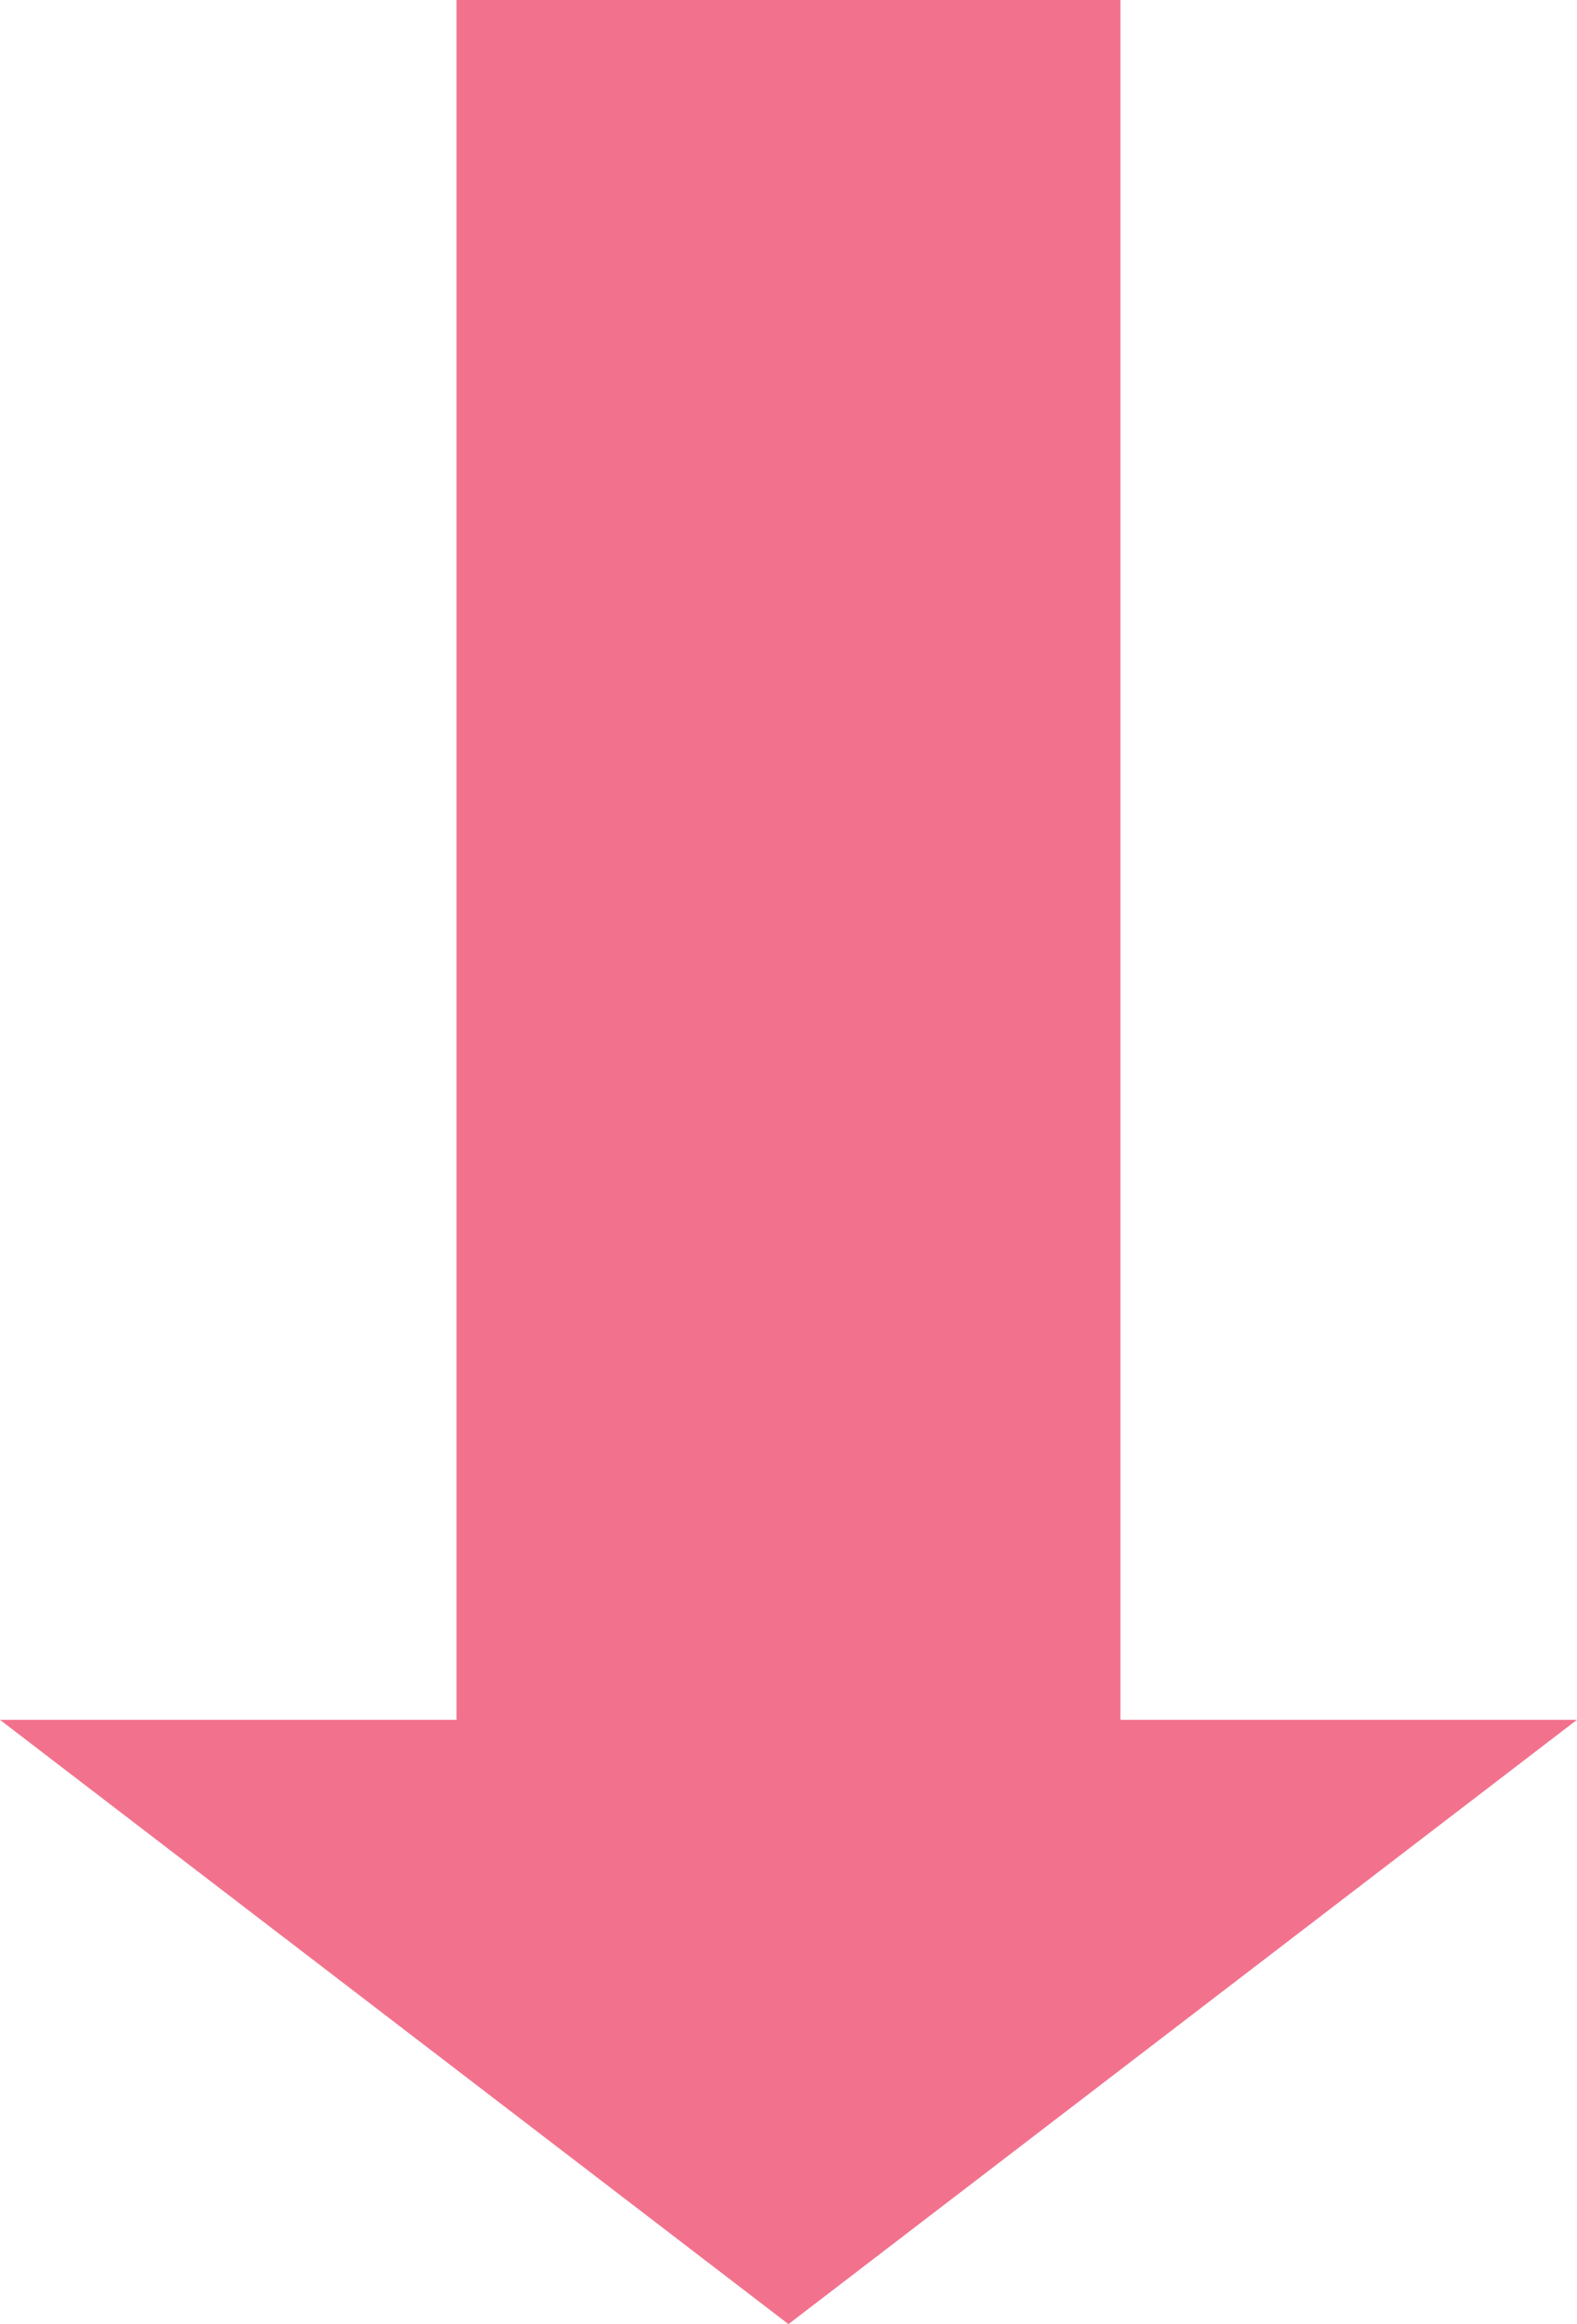
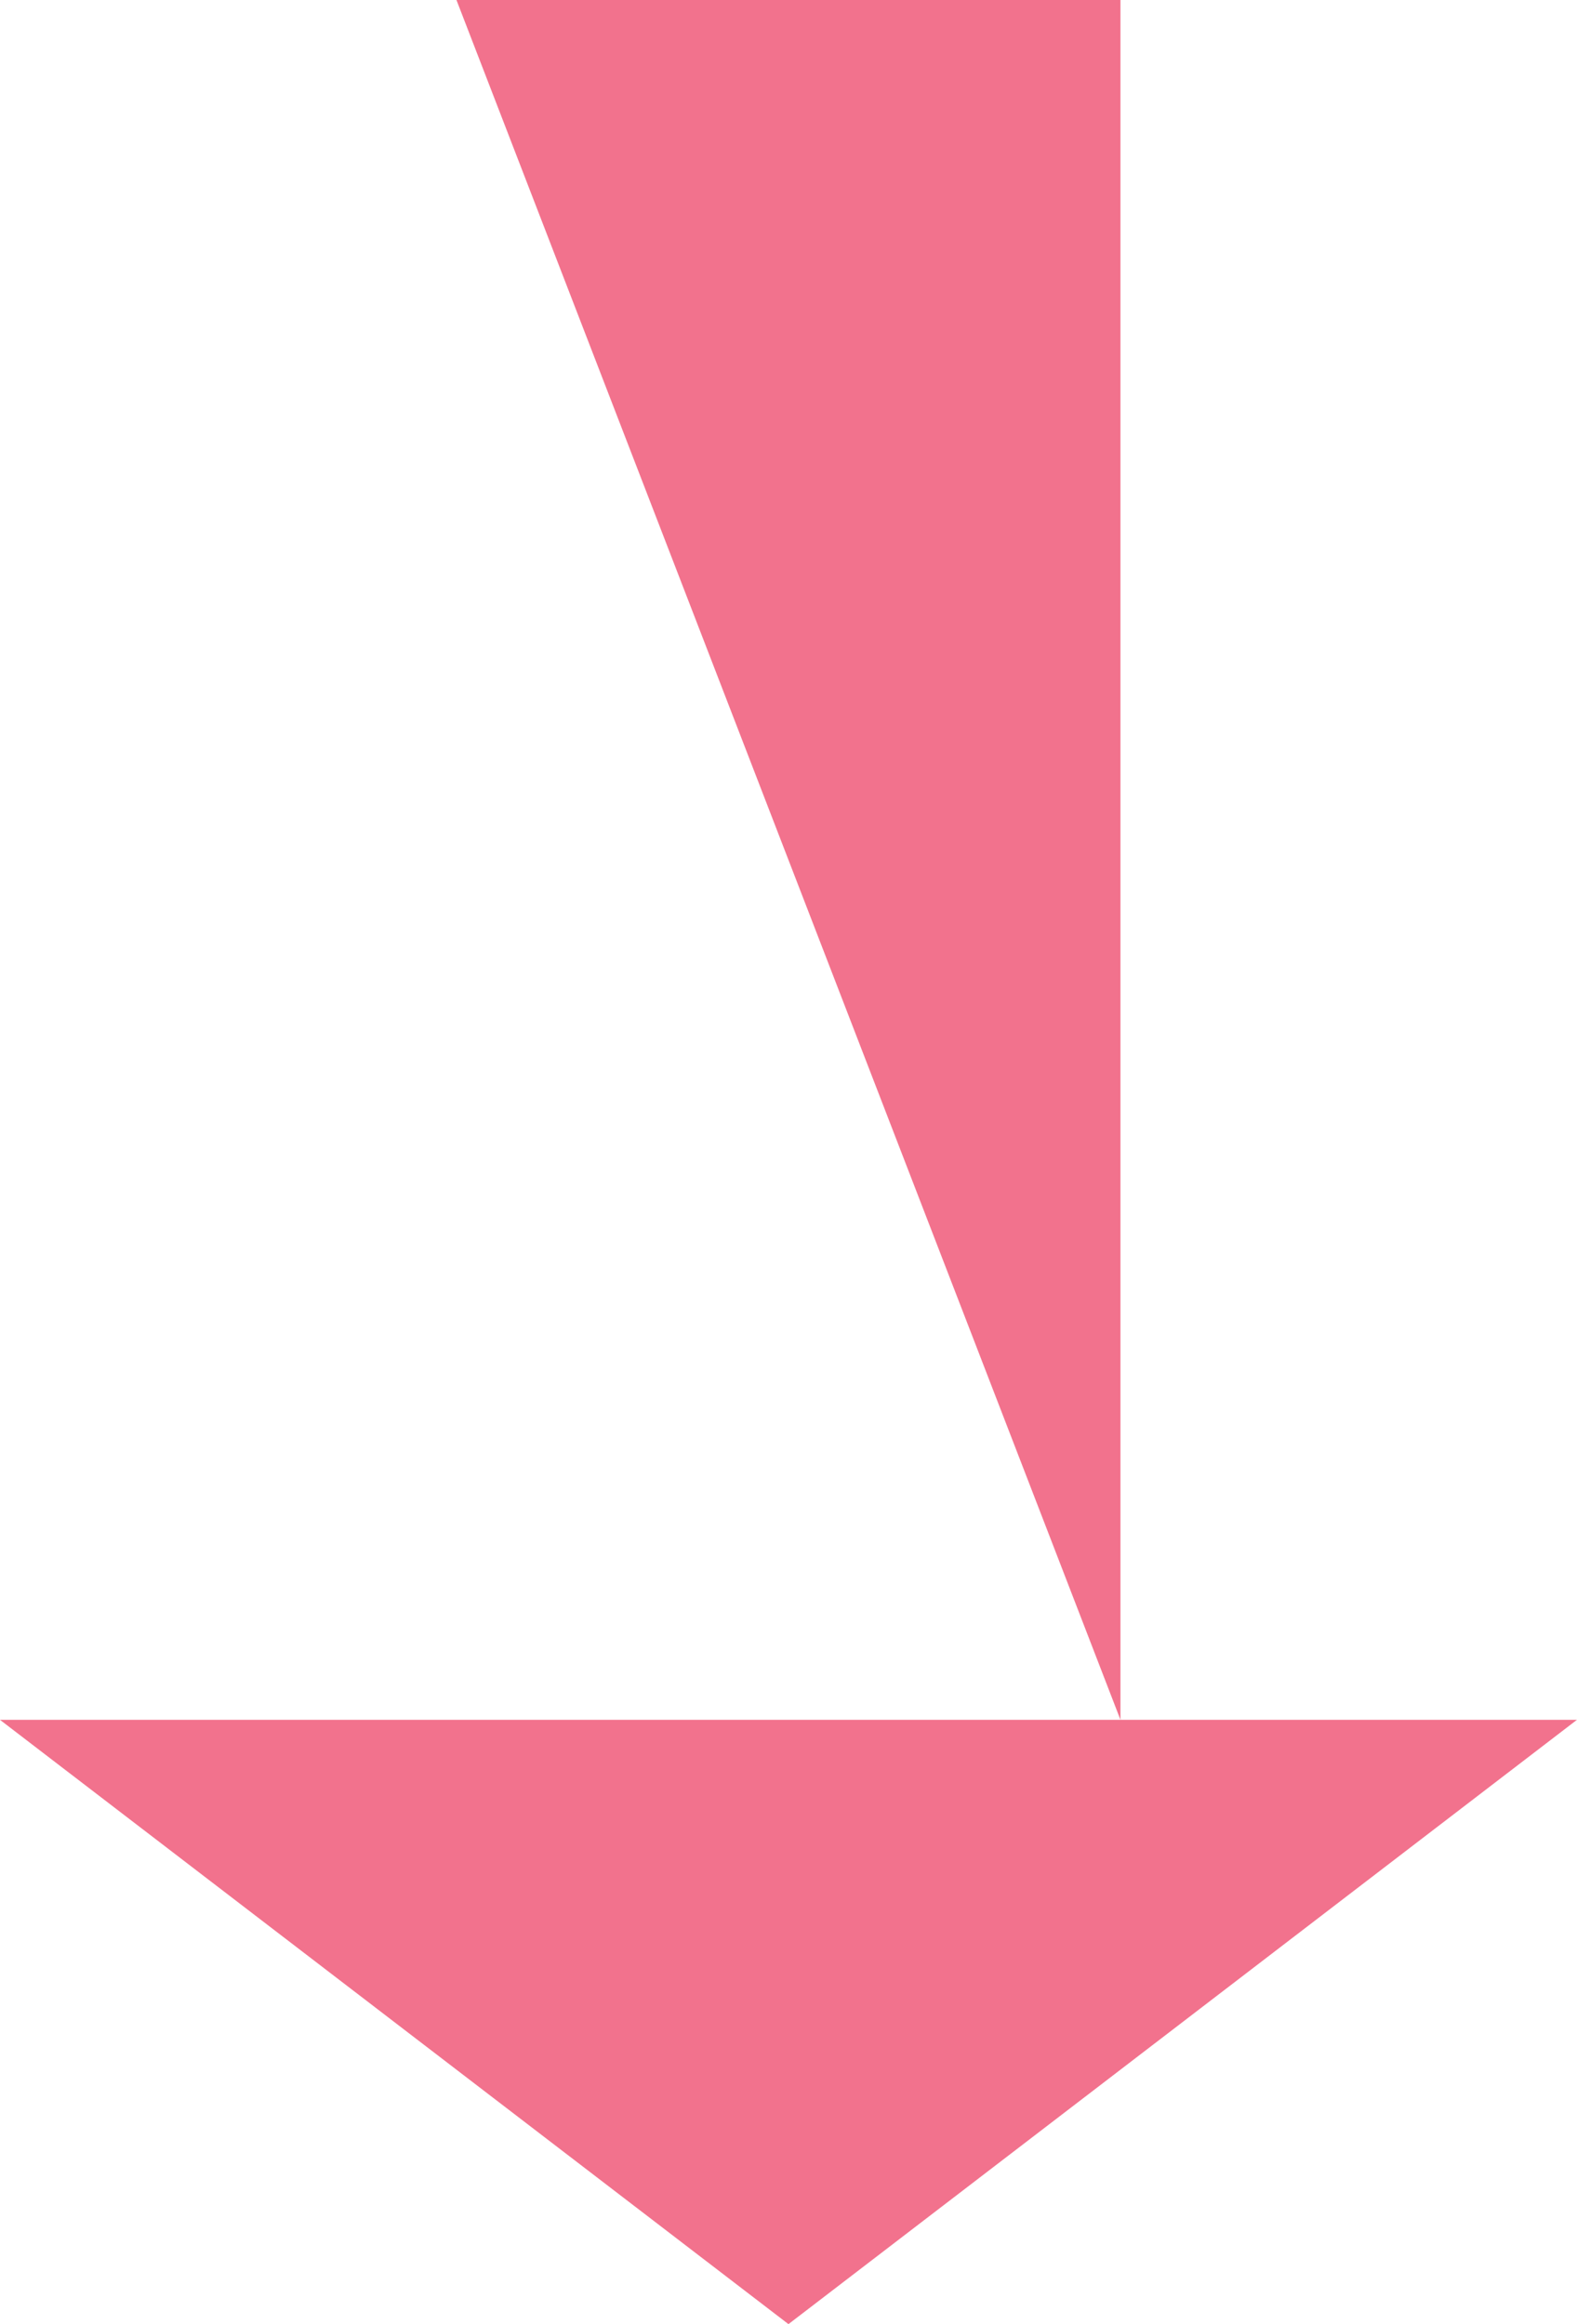
<svg xmlns="http://www.w3.org/2000/svg" height="56" viewBox="0 0 38 56" width="38">
-   <path d="m8214.439-47 14.561 19-14.561 19zm-41.439 27v-16h41.439v16z" fill="#f2728d" transform="matrix(0 1 -1 0 -9.001 -8173)" />
+   <path d="m8214.439-47 14.561 19-14.561 19zm-41.439 27v-16h41.439z" fill="#f2728d" transform="matrix(0 1 -1 0 -9.001 -8173)" />
</svg>